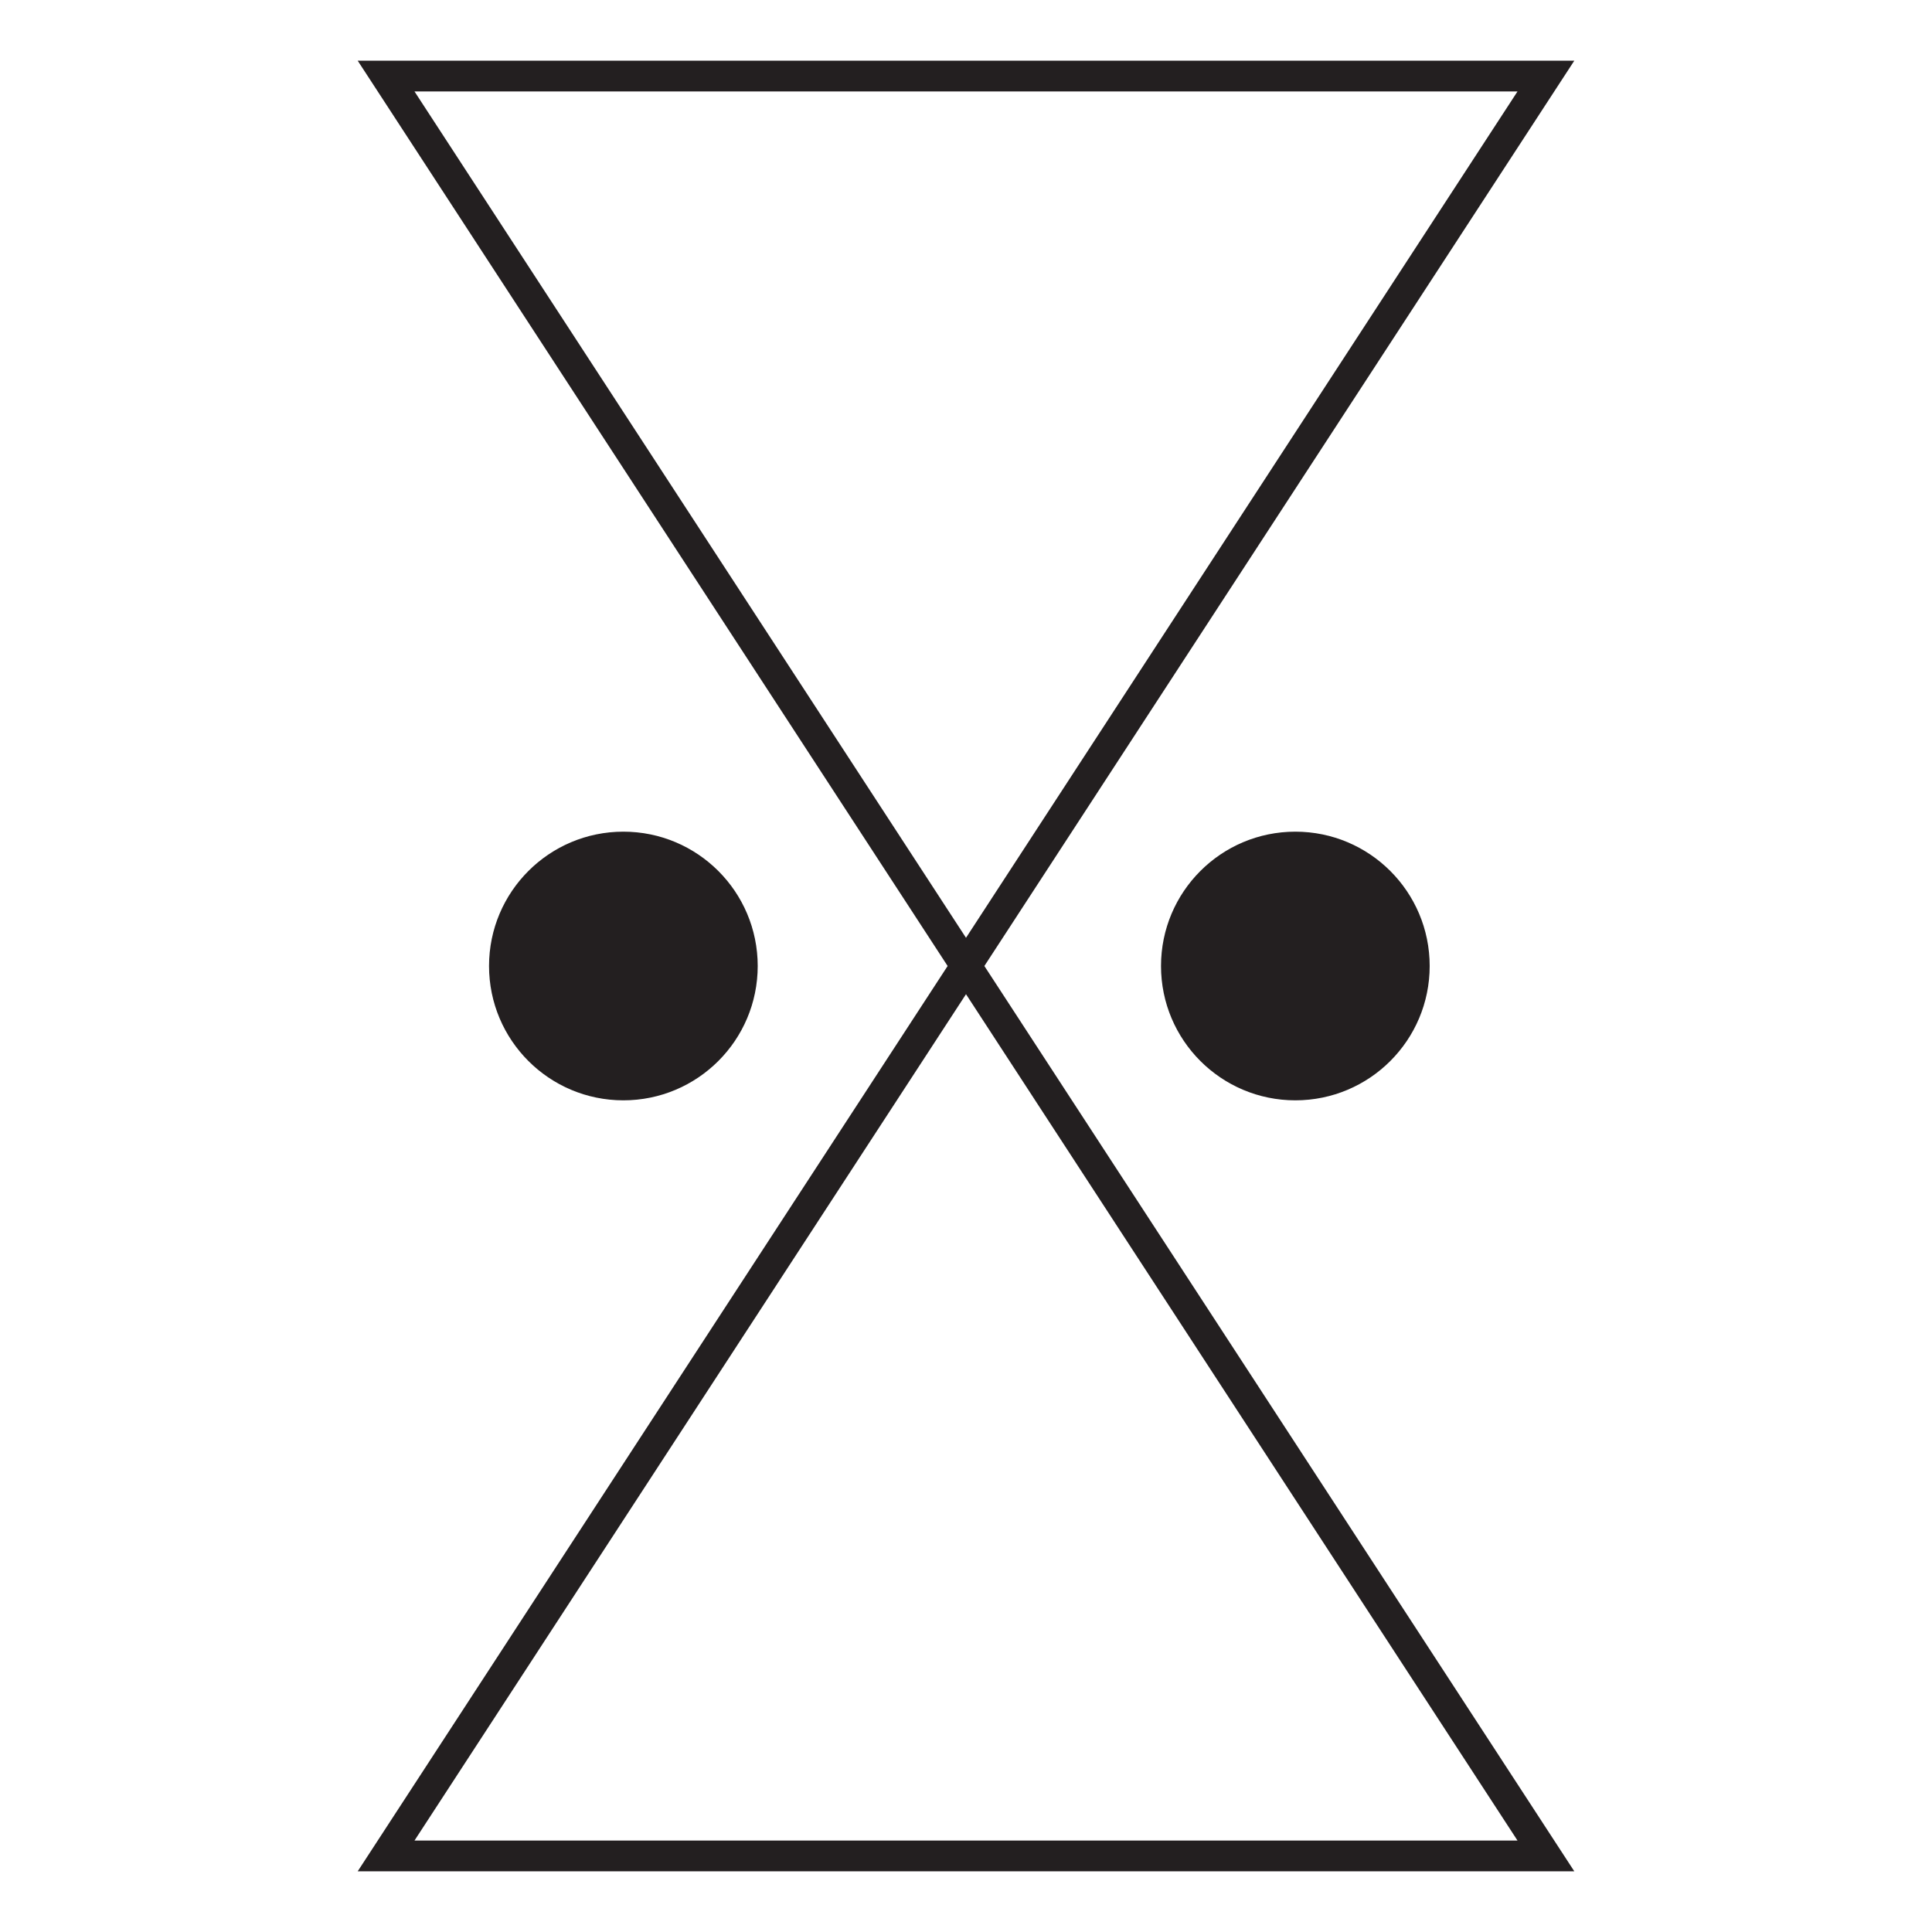
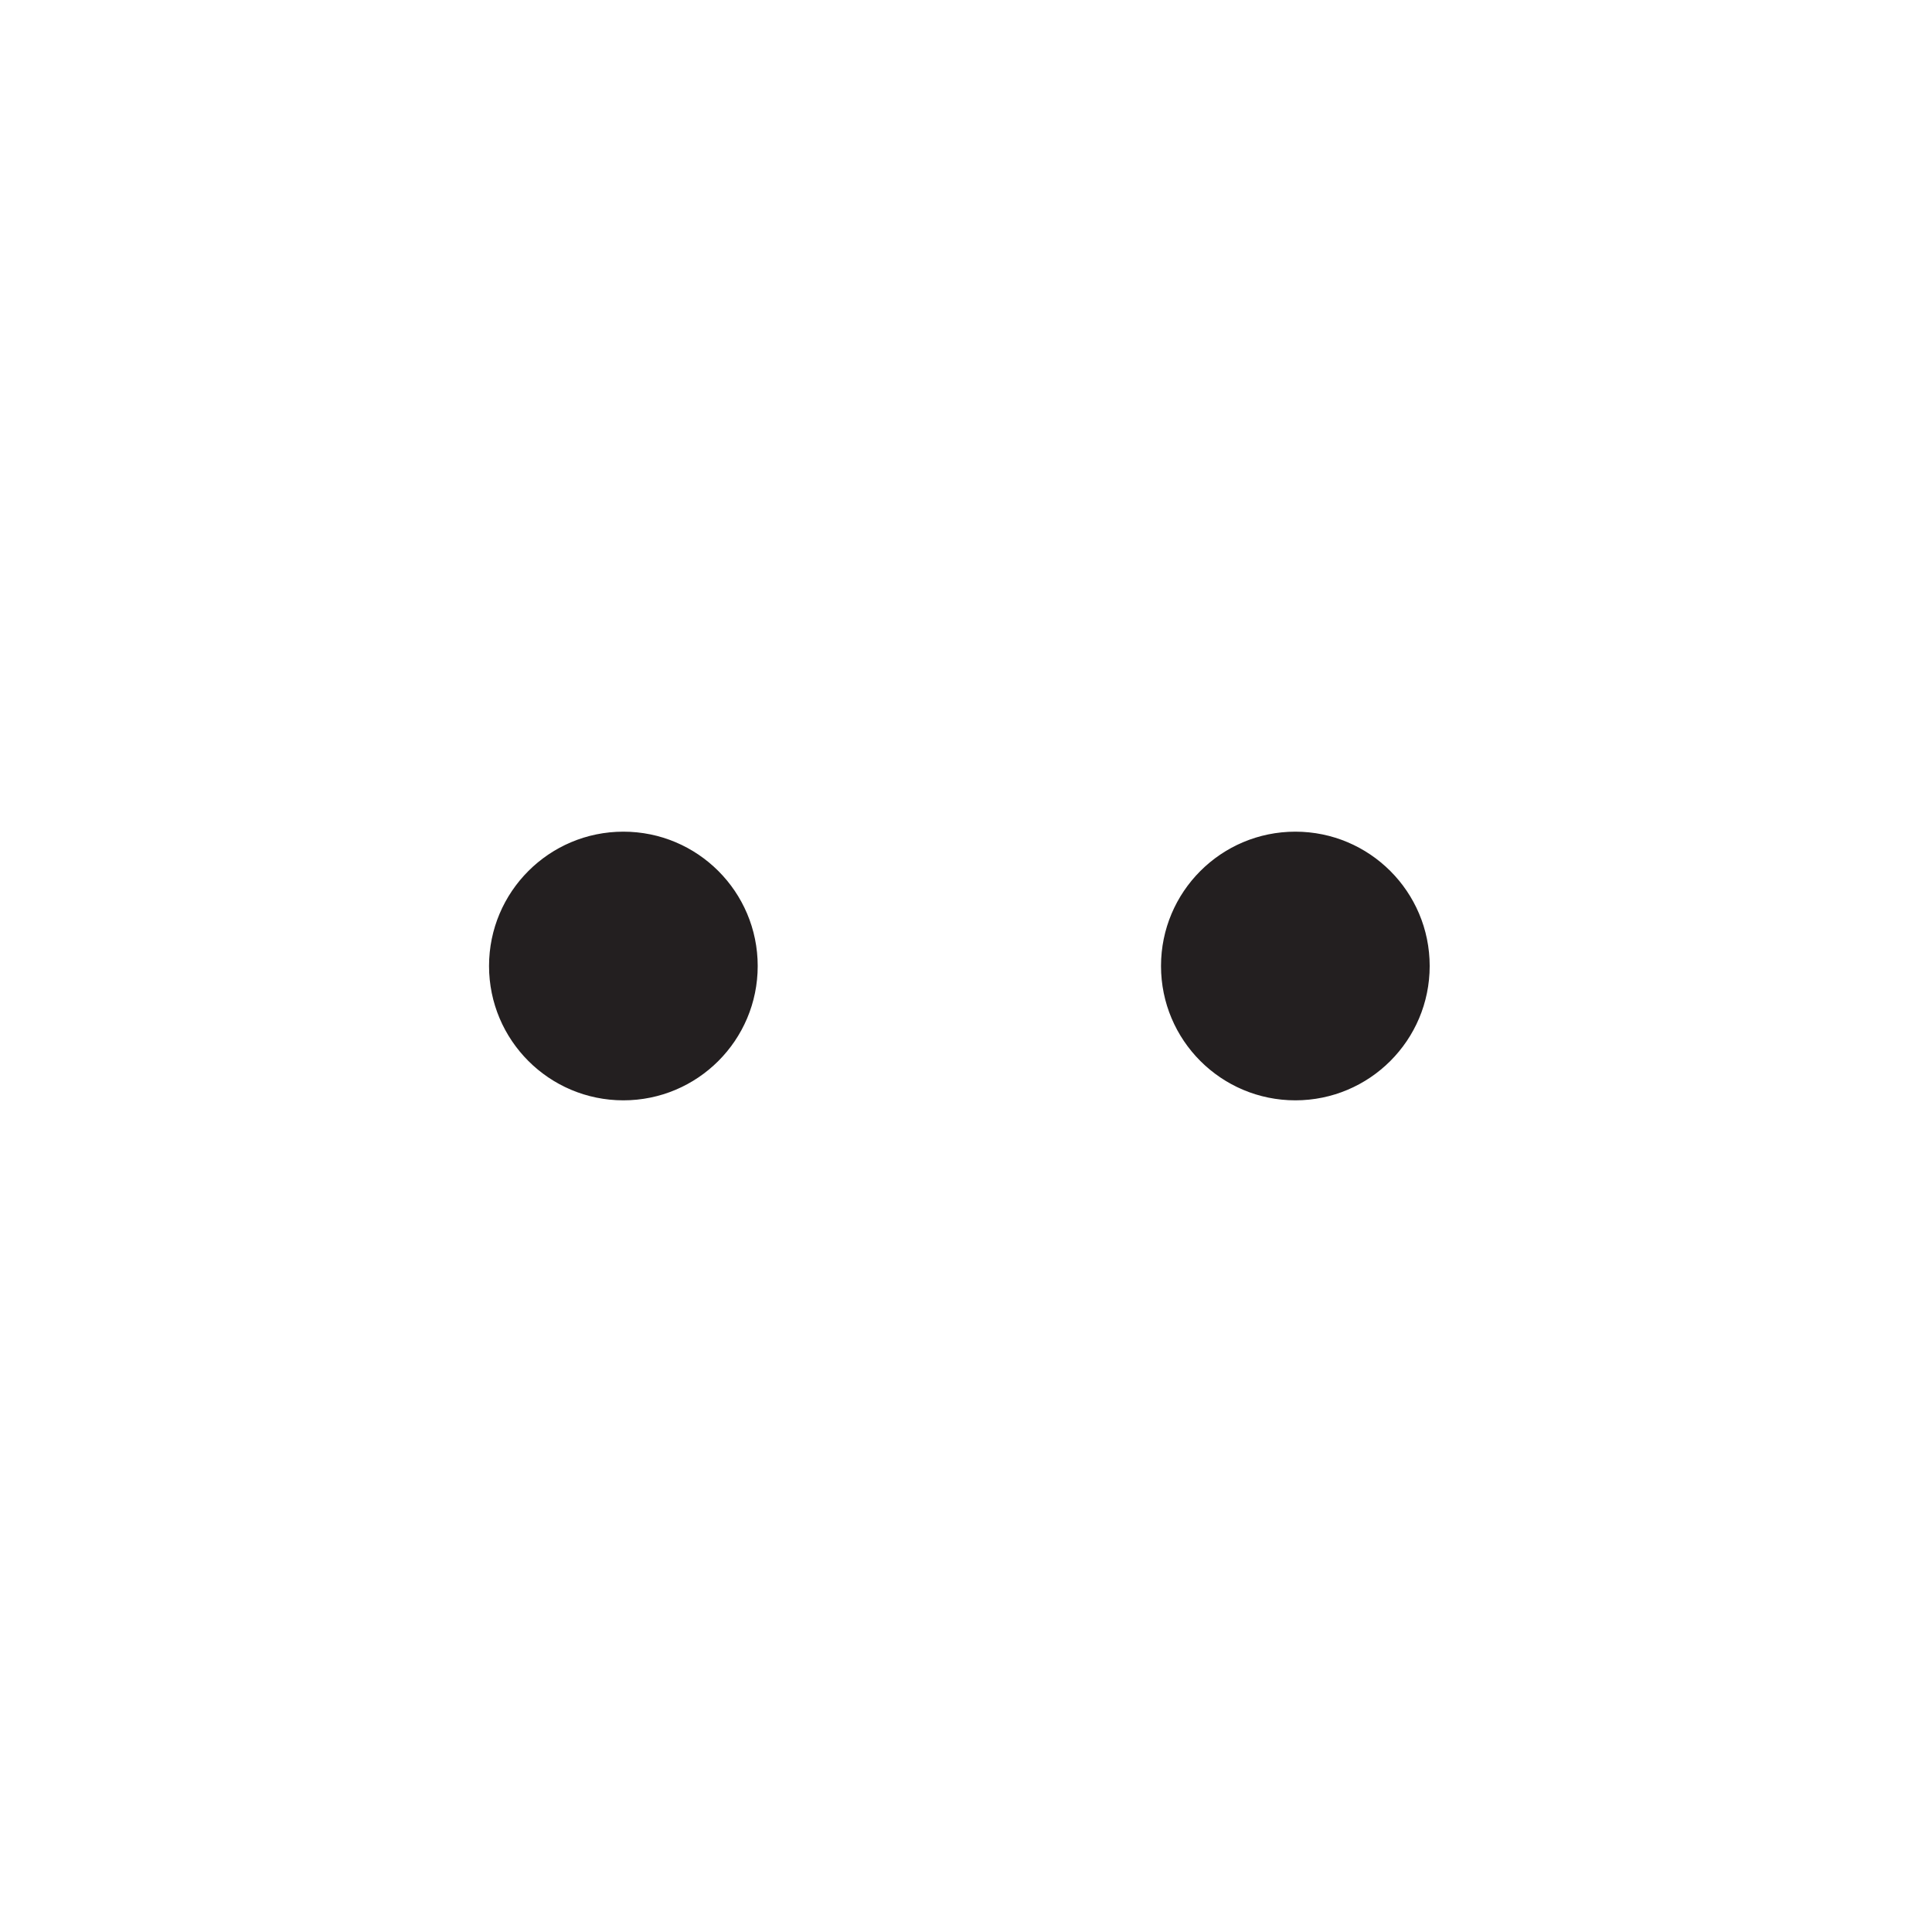
<svg xmlns="http://www.w3.org/2000/svg" id="Layer_1" data-name="Layer 1" viewBox="0 0 64 64">
  <defs>
    <style>
      .cls-1 {
        fill: #231f20;
        stroke-width: .38px;
      }

      .cls-1, .cls-2 {
        stroke: #231f20;
        stroke-miterlimit: 10;
      }

      .cls-2 {
        fill: none;
        stroke-width: 1.02px;
      }
    </style>
  </defs>
-   <polygon class="cls-2" points="12.79 2.52 51.21 61.48 12.79 61.48 51.21 2.52 12.79 2.52" />
  <circle class="cls-1" cx="20.65" cy="32" r="4.26" />
  <circle class="cls-1" cx="42.91" cy="32" r="4.26" />
</svg>